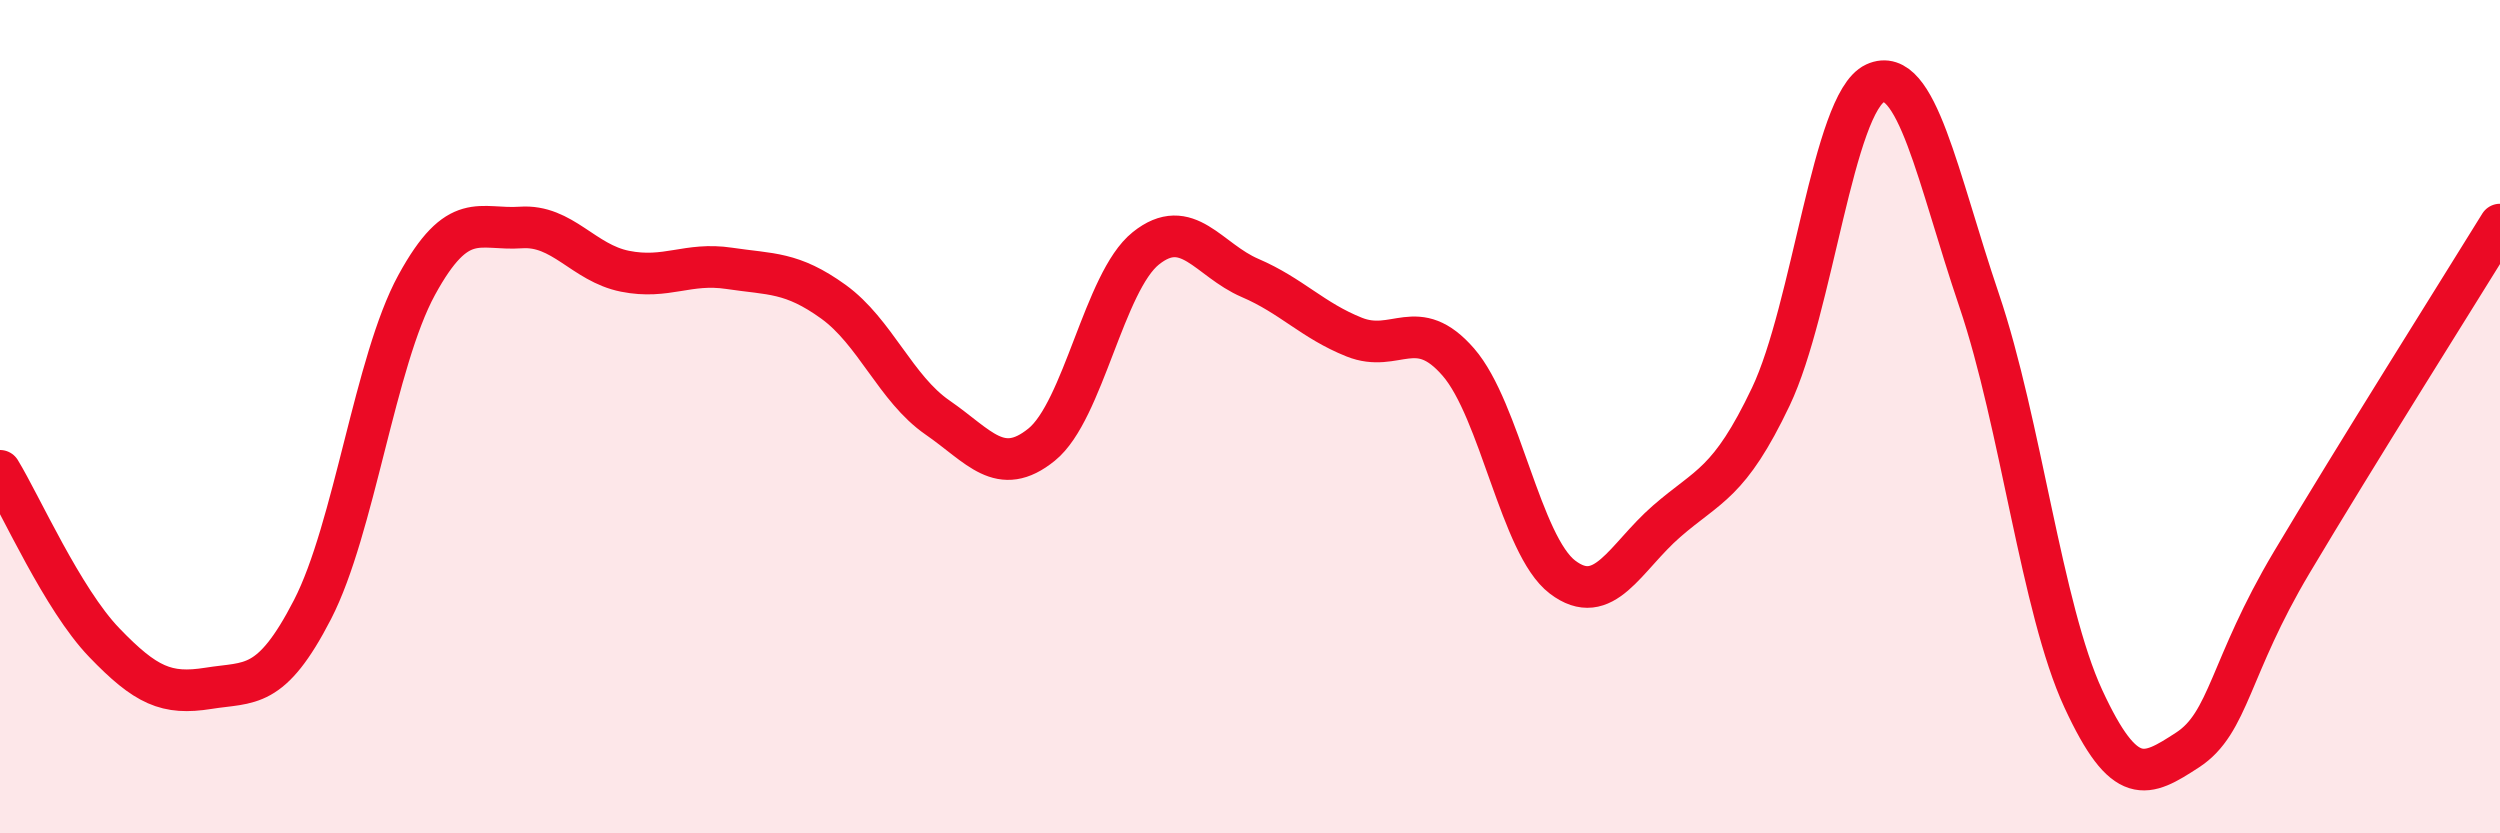
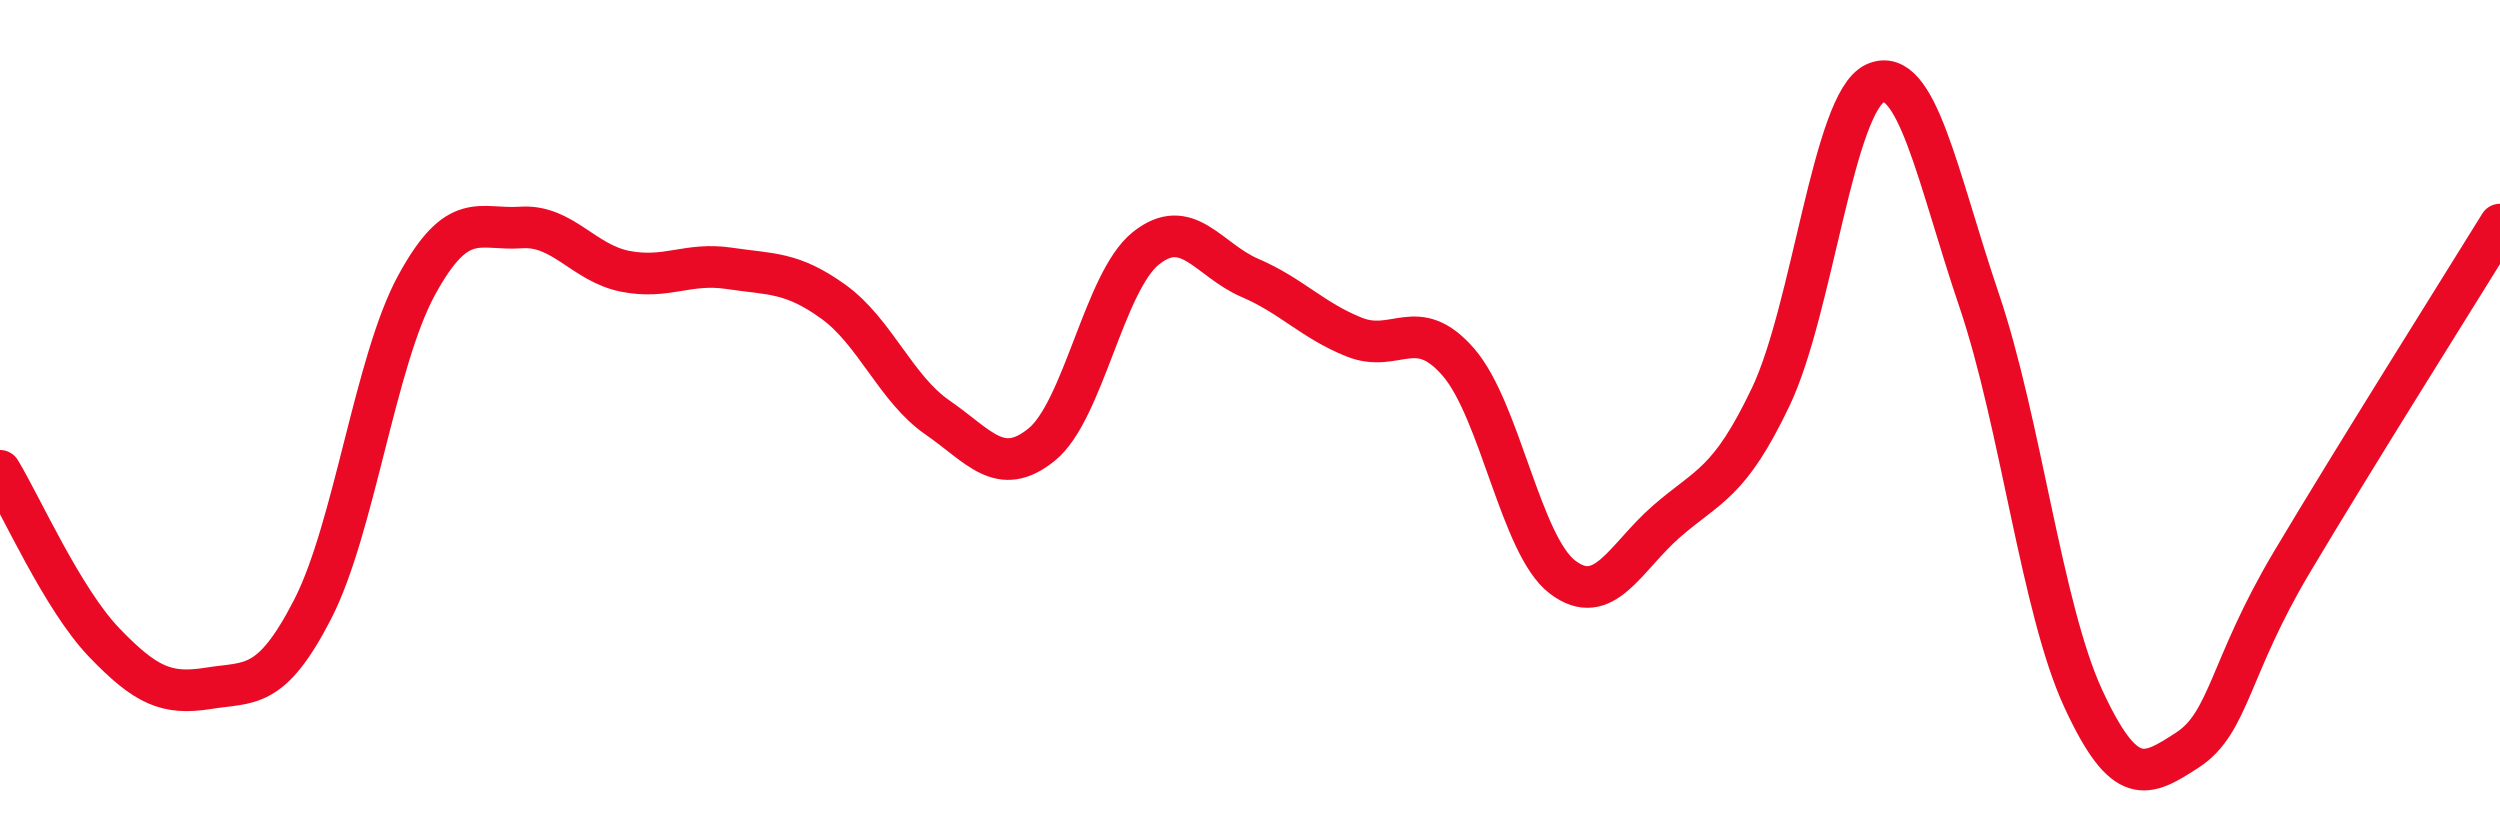
<svg xmlns="http://www.w3.org/2000/svg" width="60" height="20" viewBox="0 0 60 20">
-   <path d="M 0,11.3 C 0.5,12.12 1.5,14.38 2.5,15.42 C 3.5,16.46 4,16.68 5,16.52 C 6,16.36 6.5,16.57 7.5,14.63 C 8.5,12.69 9,8.67 10,6.84 C 11,5.01 11.5,5.53 12.5,5.46 C 13.5,5.39 14,6.31 15,6.51 C 16,6.71 16.5,6.29 17.5,6.44 C 18.5,6.59 19,6.52 20,7.24 C 21,7.96 21.5,9.33 22.5,10.02 C 23.5,10.71 24,11.48 25,10.67 C 26,9.86 26.5,6.76 27.5,5.96 C 28.5,5.16 29,6.24 30,6.67 C 31,7.1 31.5,7.69 32.5,8.09 C 33.5,8.49 34,7.54 35,8.69 C 36,9.84 36.5,13.09 37.5,13.85 C 38.5,14.61 39,13.38 40,12.51 C 41,11.64 41.5,11.62 42.5,9.52 C 43.5,7.42 44,2.46 45,2 C 46,1.54 46.5,4.26 47.5,7.21 C 48.5,10.16 49,14.61 50,16.77 C 51,18.93 51.5,18.65 52.5,18 C 53.5,17.35 53.5,16.02 55,13.5 C 56.5,10.98 59,7.01 60,5.39L60 20L0 20Z" fill="#EB0A25" opacity="0.1" stroke-linecap="round" stroke-linejoin="round" />
  <path d="M 0,11.3 C 0.5,12.12 1.5,14.38 2.5,15.42 C 3.5,16.46 4,16.68 5,16.52 C 6,16.36 6.5,16.57 7.5,14.63 C 8.5,12.69 9,8.67 10,6.84 C 11,5.01 11.5,5.53 12.5,5.46 C 13.5,5.39 14,6.31 15,6.51 C 16,6.71 16.5,6.29 17.5,6.44 C 18.5,6.59 19,6.52 20,7.24 C 21,7.96 21.5,9.33 22.5,10.02 C 23.5,10.71 24,11.48 25,10.67 C 26,9.86 26.5,6.76 27.5,5.96 C 28.5,5.16 29,6.24 30,6.67 C 31,7.1 31.5,7.69 32.5,8.09 C 33.5,8.49 34,7.54 35,8.69 C 36,9.84 36.5,13.09 37.5,13.85 C 38.5,14.61 39,13.38 40,12.51 C 41,11.64 41.5,11.62 42.5,9.52 C 43.5,7.42 44,2.46 45,2 C 46,1.54 46.5,4.26 47.5,7.21 C 48.5,10.16 49,14.61 50,16.77 C 51,18.93 51.5,18.65 52.5,18 C 53.5,17.35 53.5,16.02 55,13.5 C 56.5,10.98 59,7.01 60,5.39" stroke="#EB0A25" stroke-width="1" fill="none" stroke-linecap="round" stroke-linejoin="round" />
</svg>